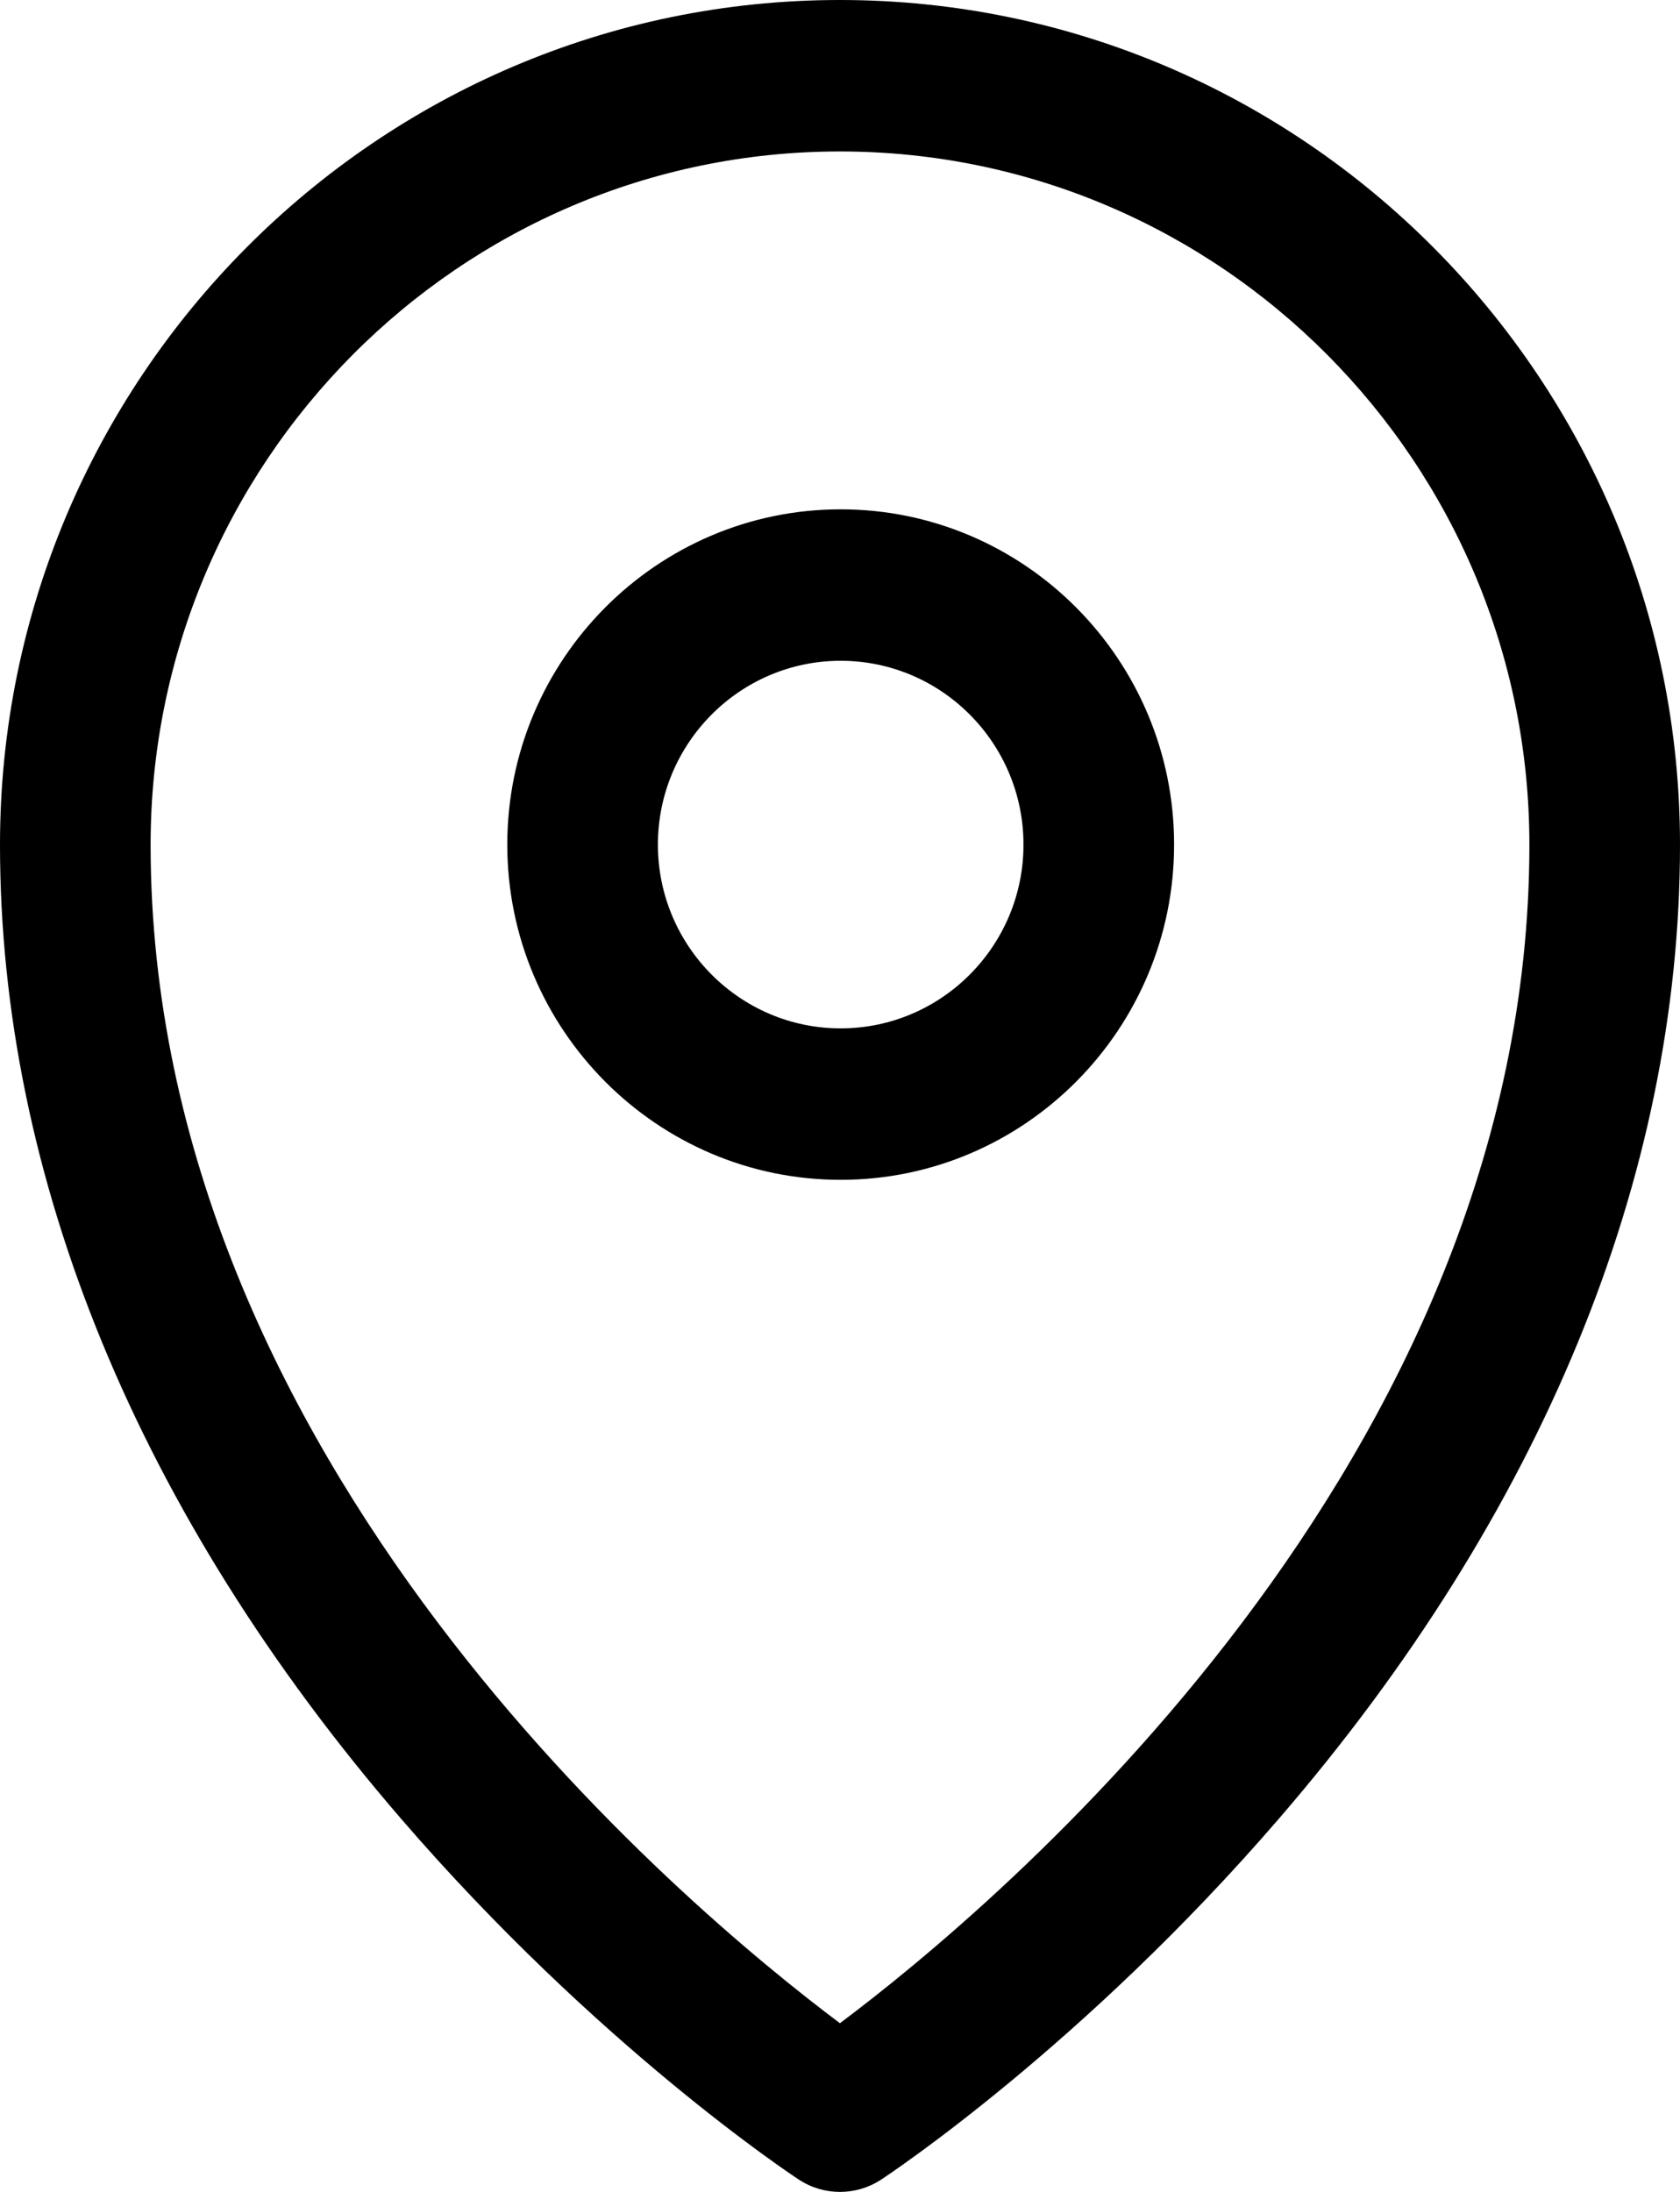
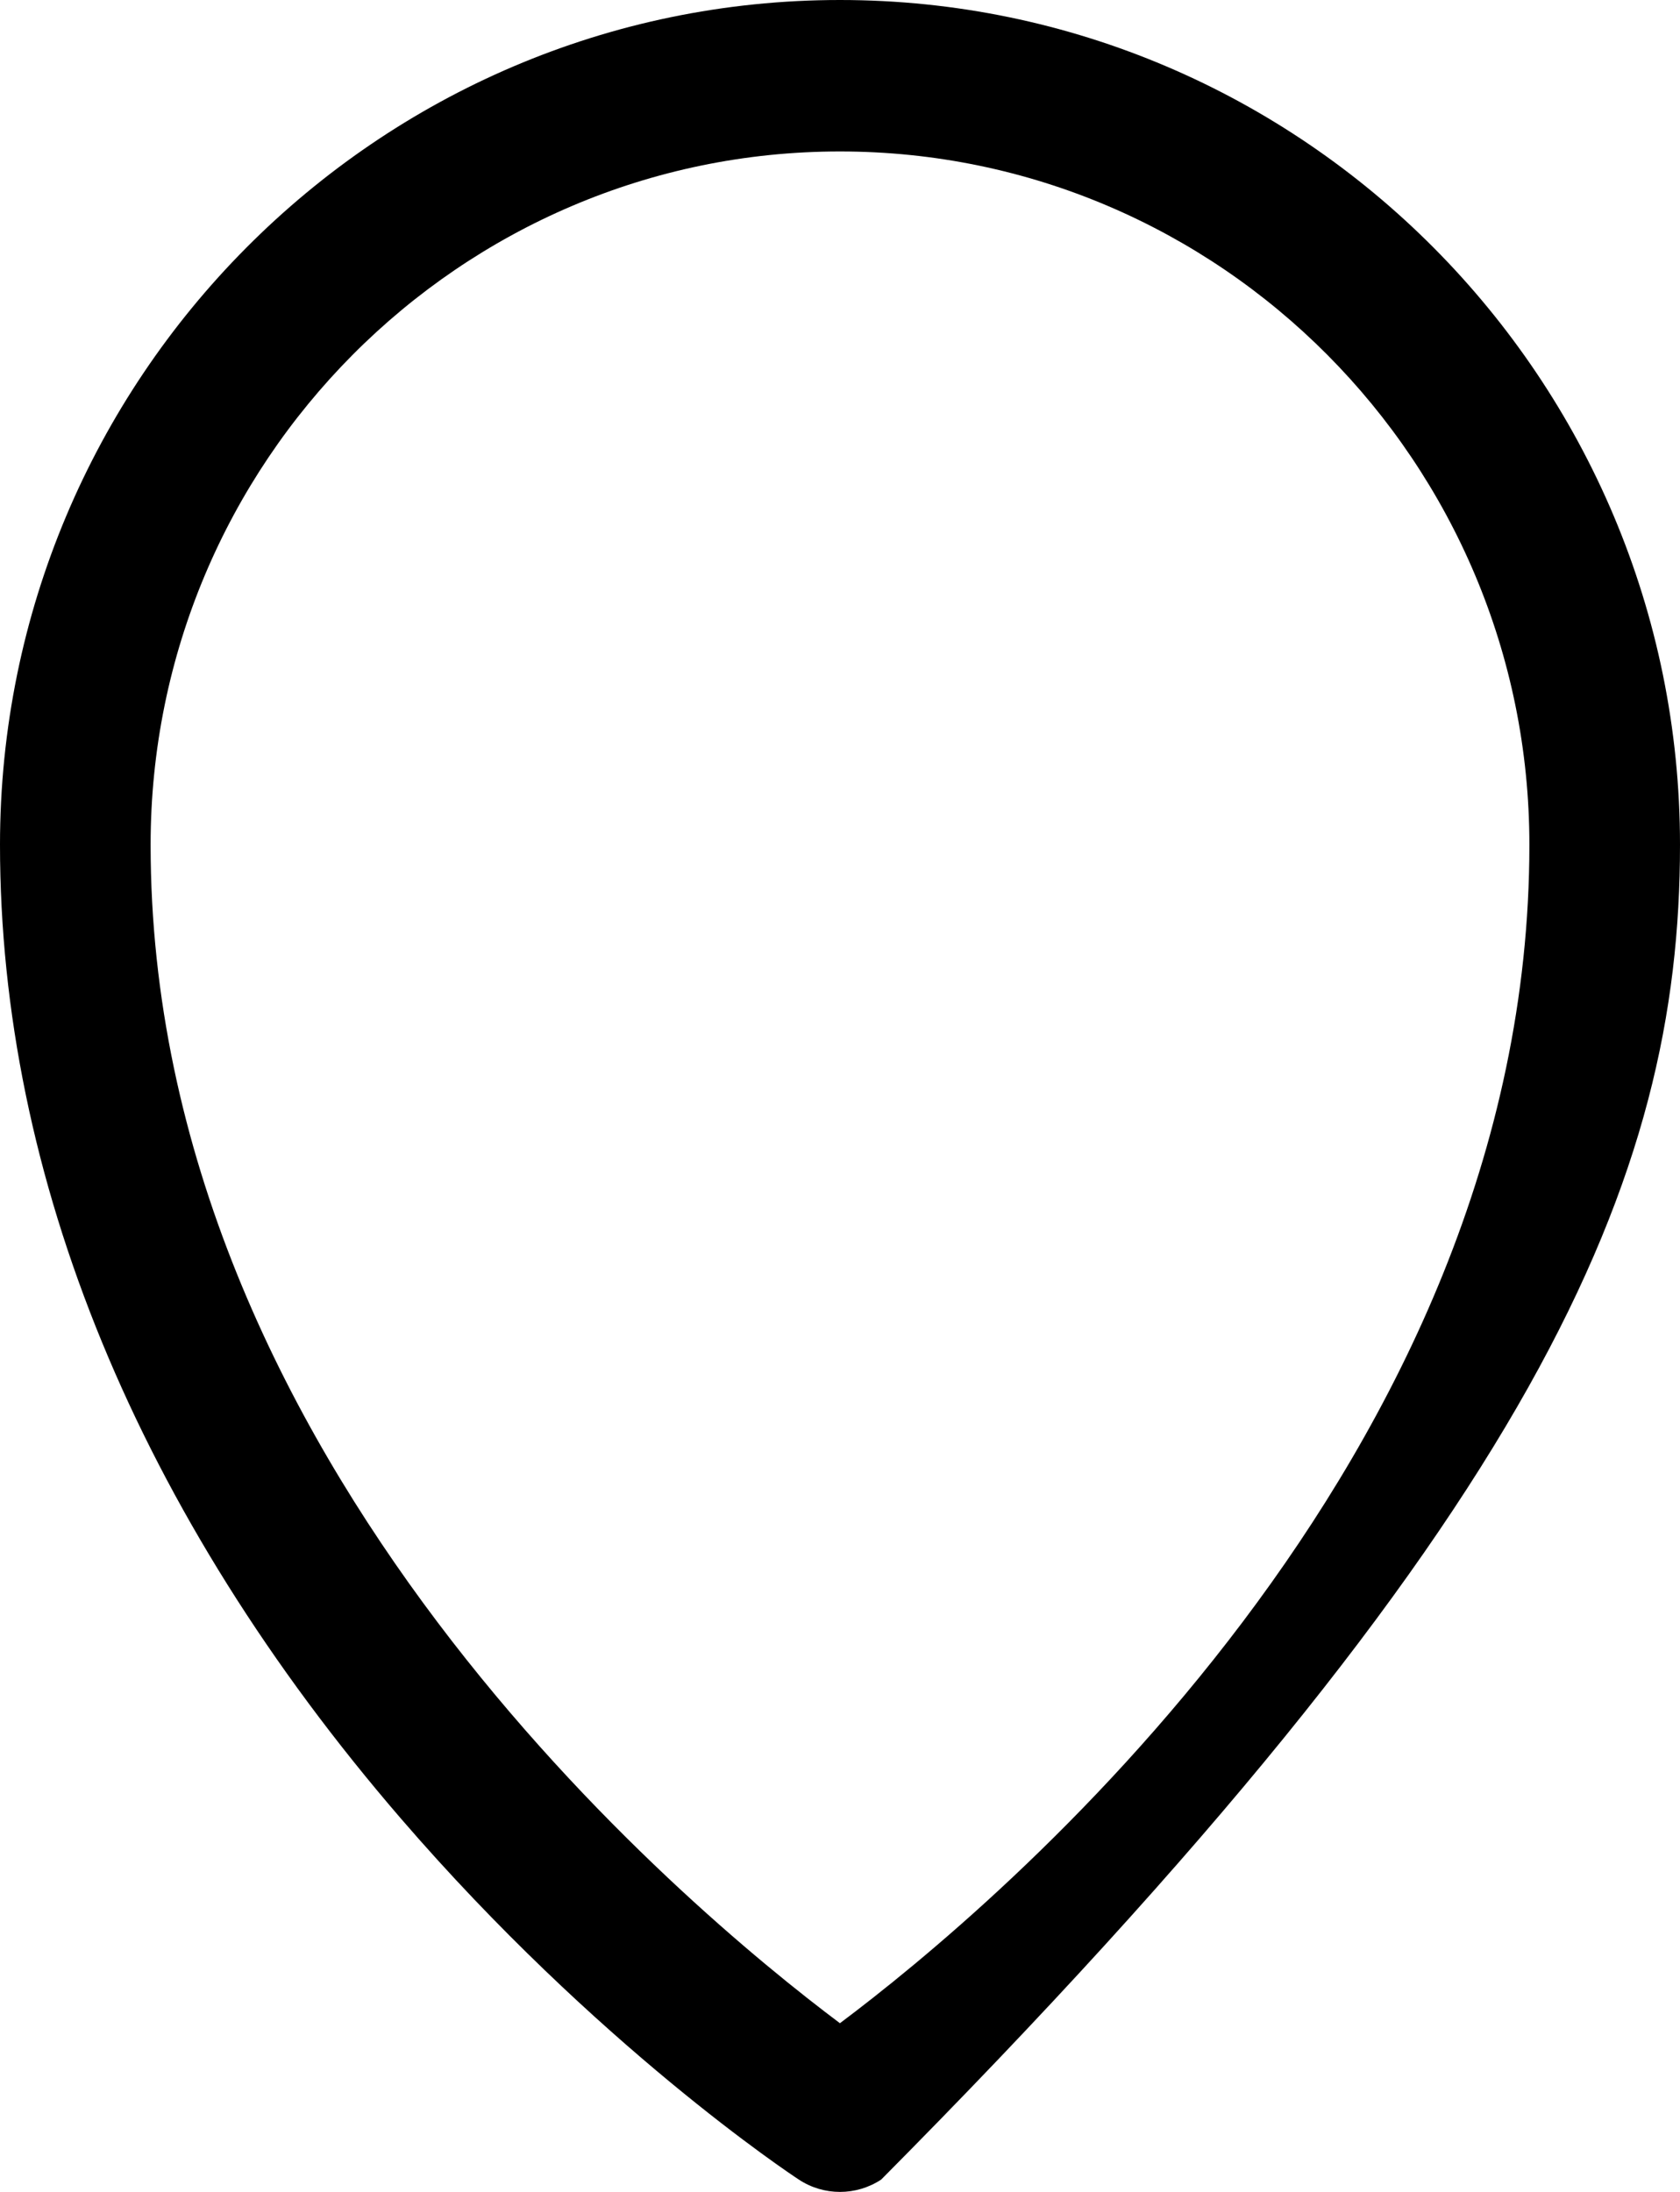
<svg xmlns="http://www.w3.org/2000/svg" width="23" height="30" viewBox="0 0 23 30" fill="none">
-   <path d="M11.499 0C5.159 0 0 5.187 0 11.562C0 16.117 1.897 20.725 5.486 24.887C8.167 27.996 10.824 29.758 10.936 29.831C11.107 29.944 11.303 30 11.5 30C11.696 30 11.892 29.944 12.064 29.831C12.175 29.758 14.833 27.996 17.513 24.887C21.103 20.725 23 16.117 23 11.562C23 5.187 17.841 0 11.499 0ZM11.499 27.691C9.385 26.107 2.062 20.009 2.062 11.562C2.062 6.329 6.295 2.073 11.499 2.073C16.704 2.073 20.938 6.329 20.938 11.562C20.938 20.009 13.615 26.107 11.499 27.691Z" fill="#000" />
-   <path d="M11.509 6.971C8.993 6.971 6.945 9.03 6.945 11.56C6.945 14.089 8.993 16.148 11.509 16.148C14.026 16.148 16.074 14.089 16.074 11.56C16.074 9.03 14.026 6.971 11.509 6.971ZM11.509 14.075C10.13 14.075 9.007 12.947 9.007 11.56C9.007 10.172 10.13 9.044 11.509 9.044C12.889 9.044 14.012 10.172 14.012 11.56C14.012 12.947 12.889 14.075 11.509 14.075Z" fill="#000" />
+   <path d="M11.499 0C5.159 0 0 5.187 0 11.562C0 16.117 1.897 20.725 5.486 24.887C8.167 27.996 10.824 29.758 10.936 29.831C11.107 29.944 11.303 30 11.5 30C11.696 30 11.892 29.944 12.064 29.831C21.103 20.725 23 16.117 23 11.562C23 5.187 17.841 0 11.499 0ZM11.499 27.691C9.385 26.107 2.062 20.009 2.062 11.562C2.062 6.329 6.295 2.073 11.499 2.073C16.704 2.073 20.938 6.329 20.938 11.562C20.938 20.009 13.615 26.107 11.499 27.691Z" fill="#000" />
</svg>